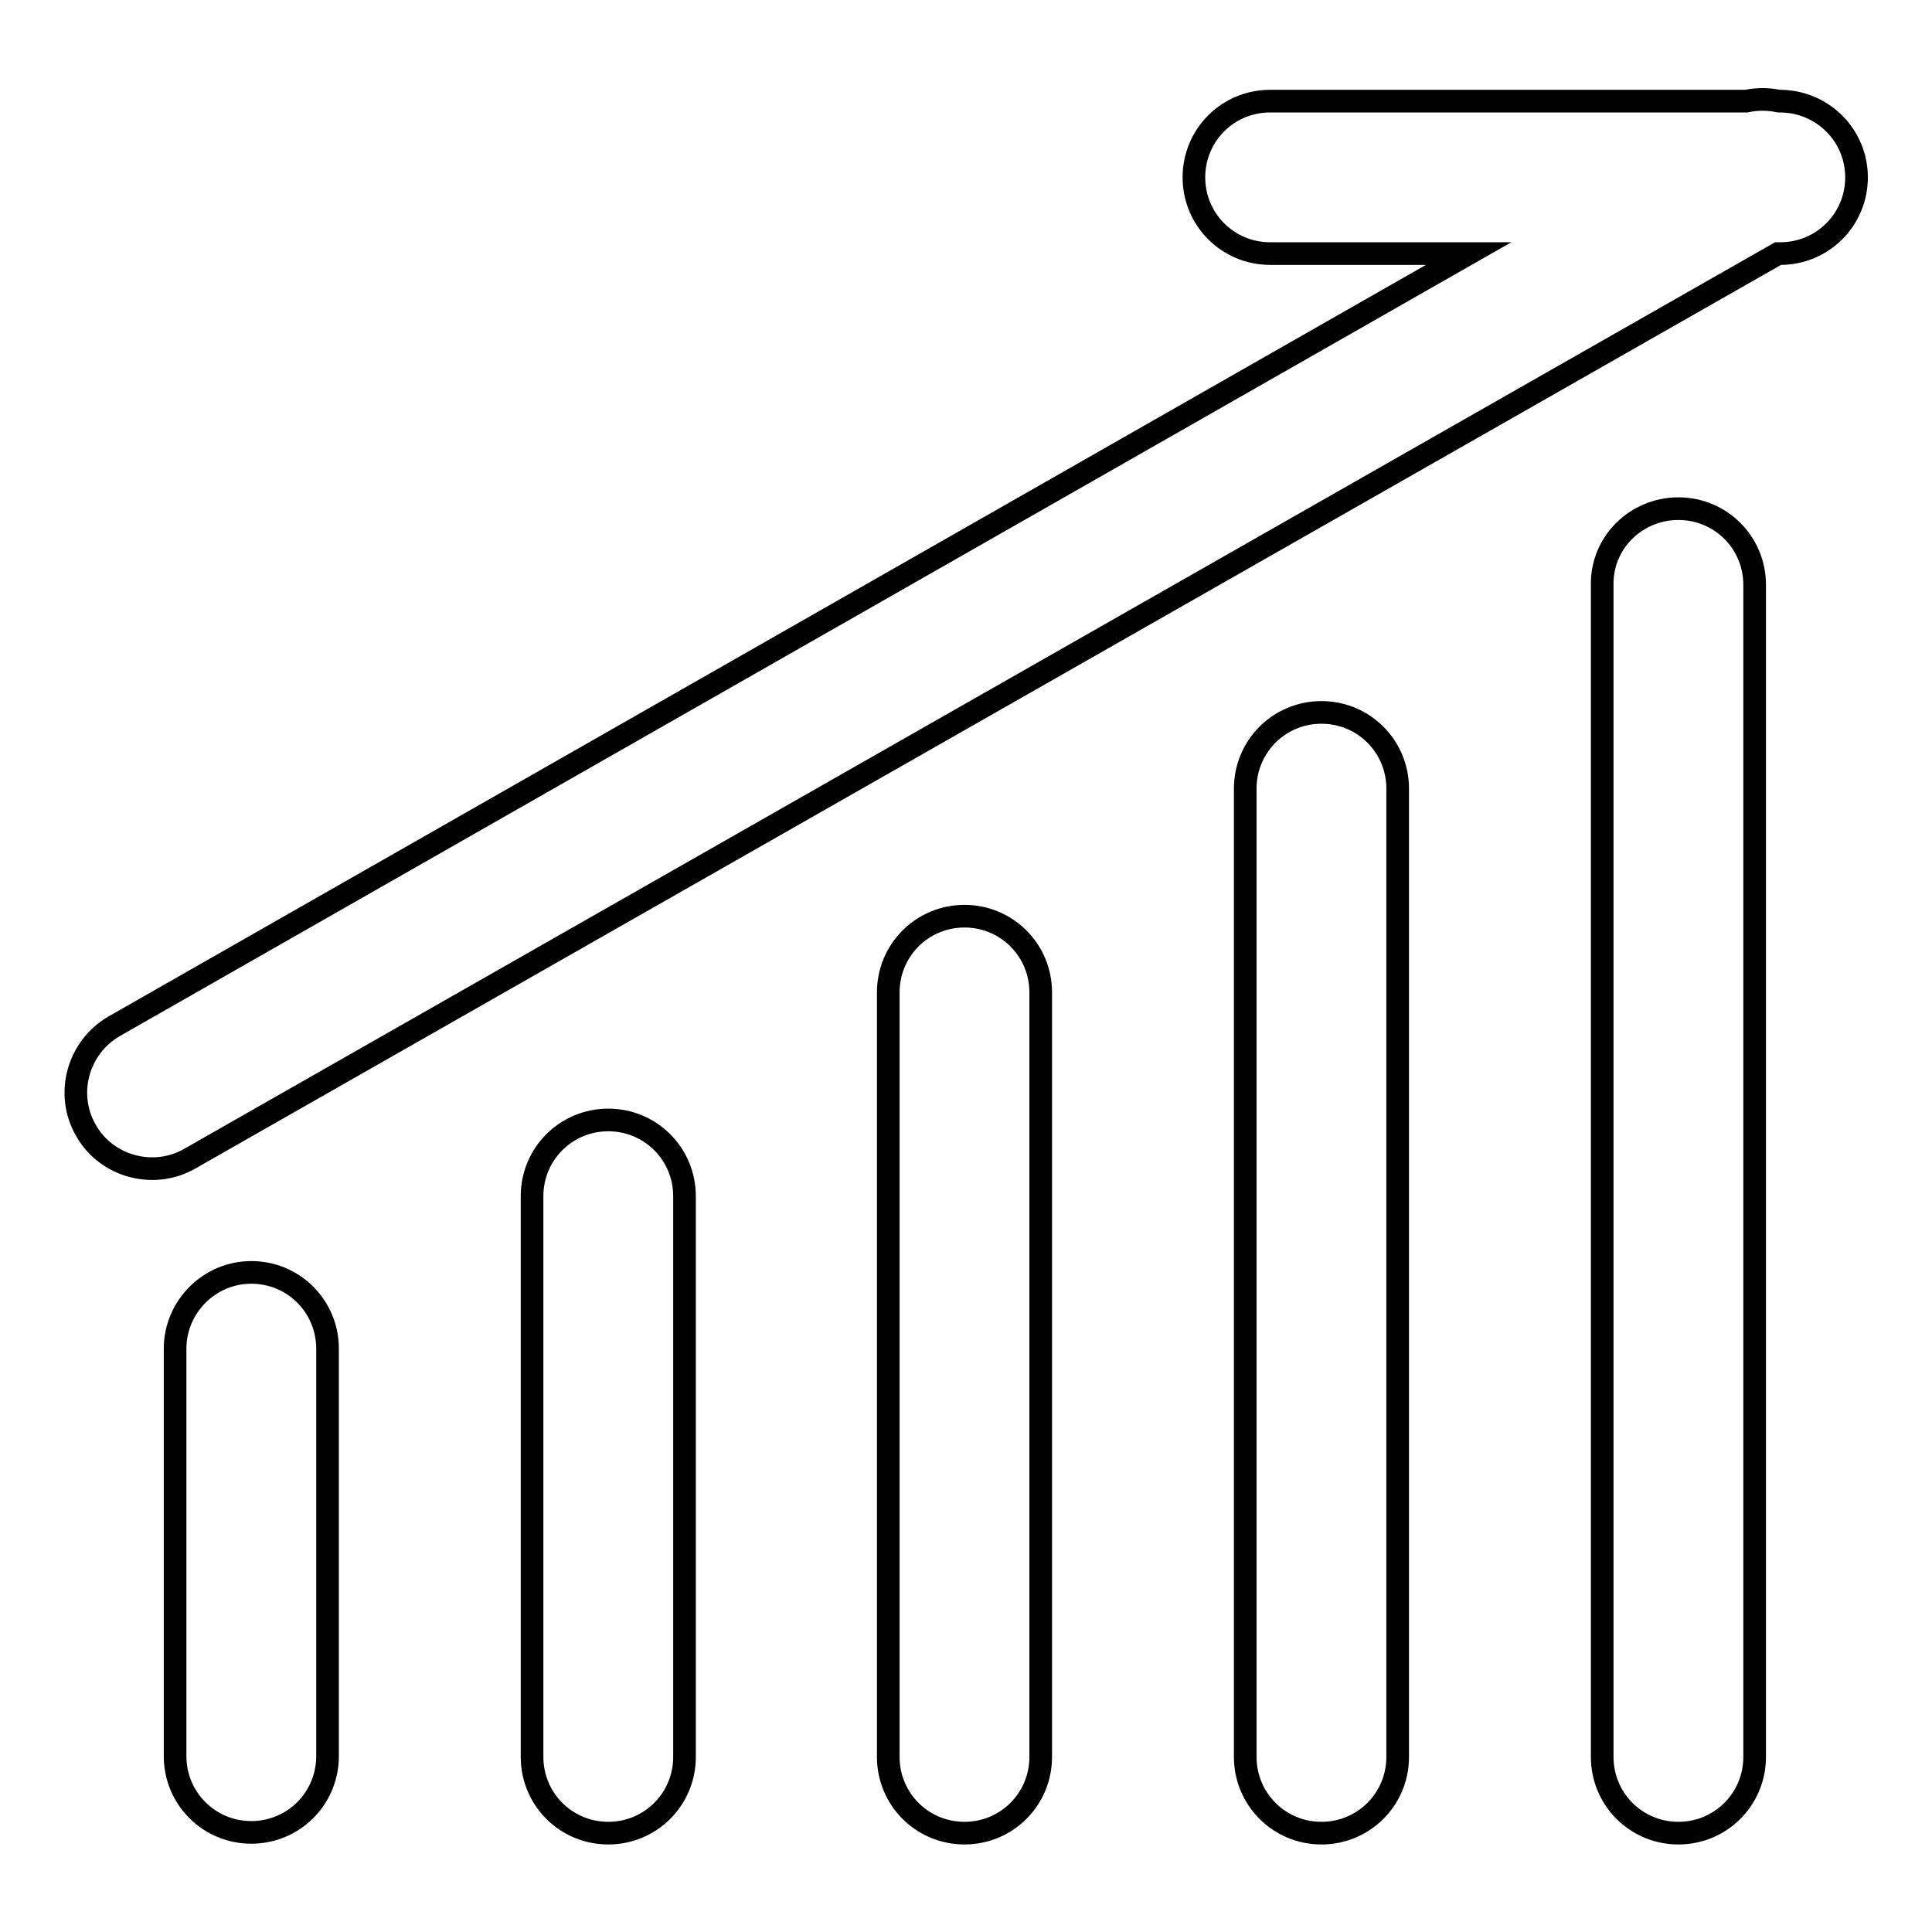
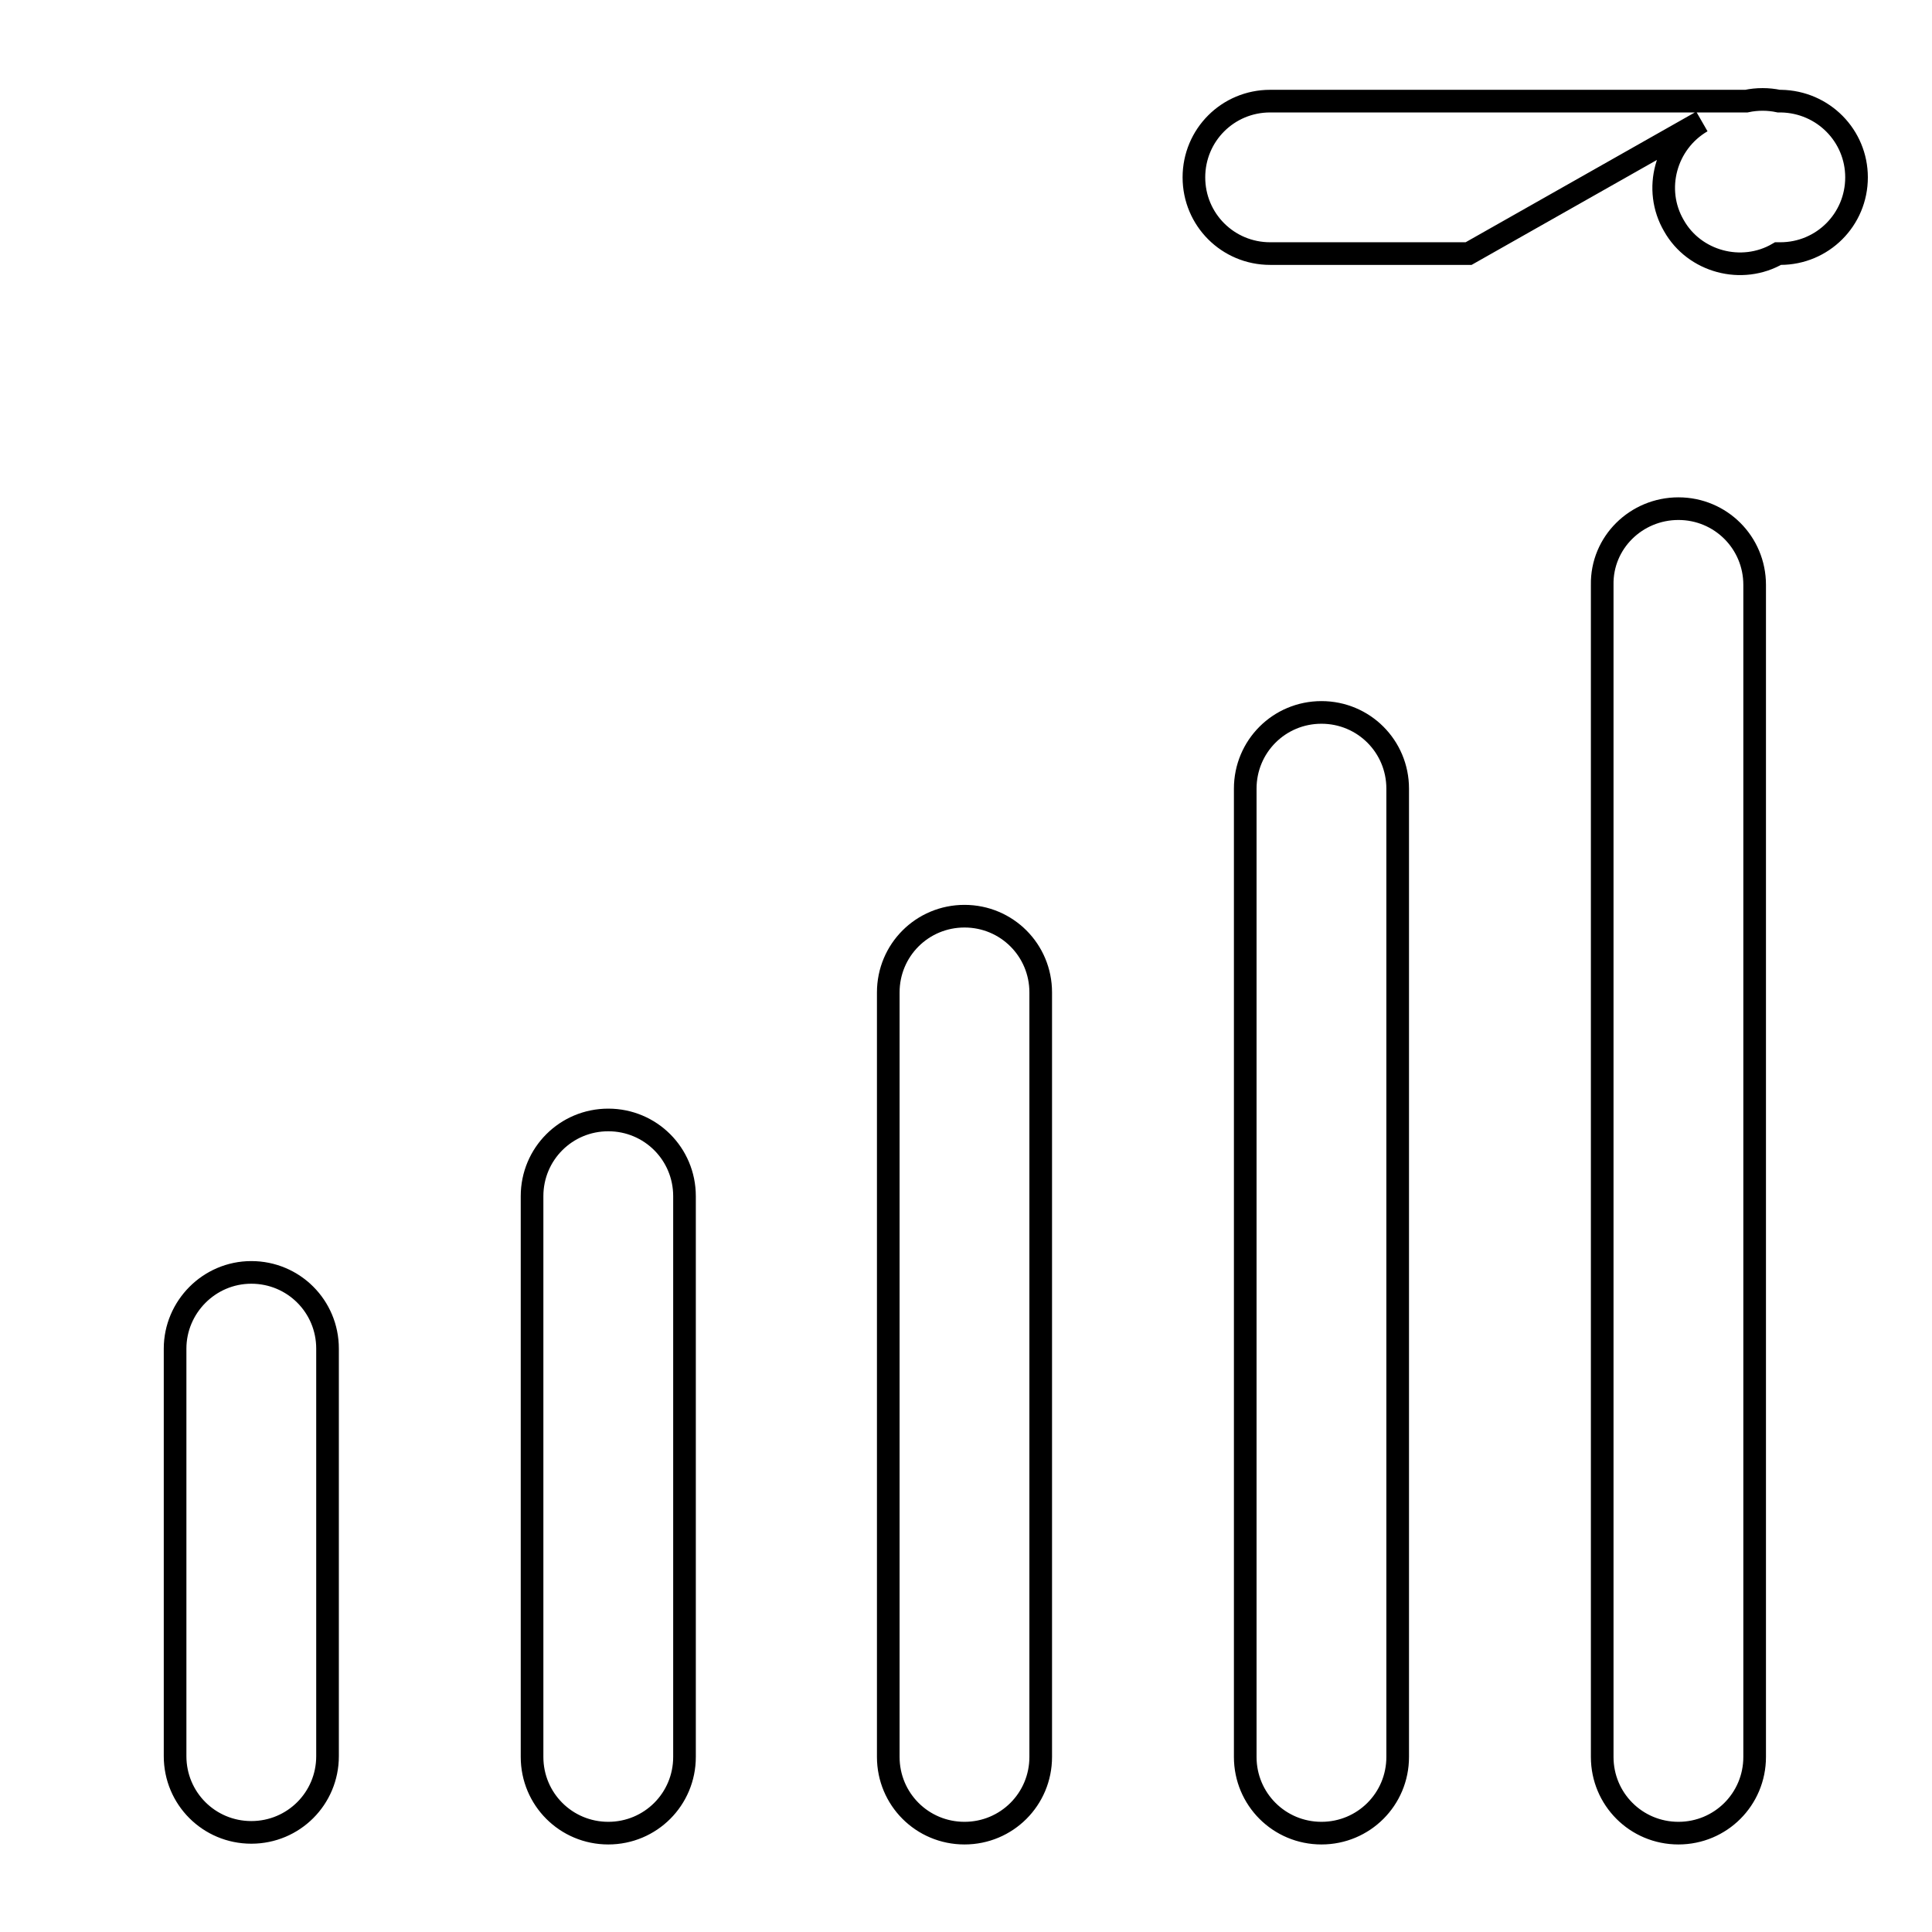
<svg xmlns="http://www.w3.org/2000/svg" version="1.1" x="0px" y="0px" viewBox="0 0 256 256" enable-background="new 0 0 256 256" xml:space="preserve">
  <g>
    <g>
-       <path stroke-width="3" fill-opacity="0" stroke="#000000" d="M246,23.5c0,5.6-4.5,10.1-10.1,10.1h-0.3L25.2,153.5c-4.8,2.8-11.1,1.1-13.8-3.7c-2.8-4.8-1.1-11,3.7-13.8L194.6,33.6h-26.3c-5.6,0-10.1-4.5-10.1-10.1c0-5.6,4.5-10.1,10.1-10.1h63.1c1.4-0.3,2.9-0.3,4.3,0h0.1c0,0,0,0,0.1,0c0,0,0.1,0,0.1,0C241.6,13.5,246,18,246,23.5z M33.3,168.6c5.6,0,10.1,4.5,10.1,10.1v54c0,5.6-4.5,10.1-10.1,10.1c-5.6,0-10.1-4.5-10.1-10.1v-54C23.2,173.2,27.7,168.6,33.3,168.6z M80.6,148.4c5.6,0,10.1,4.5,10.1,10.1v74.3c0,5.6-4.5,10.1-10.1,10.1c-5.6,0-10.1-4.5-10.1-10.1v-74.3C70.5,152.9,75,148.4,80.6,148.4z M127.8,121.4c5.6,0,10.1,4.5,10.1,10.1v101.3c0,5.6-4.5,10.1-10.1,10.1s-10.1-4.5-10.1-10.1V131.5C117.7,125.9,122.2,121.4,127.8,121.4z M175.1,94.4c5.6,0,10.1,4.5,10.1,10.1v128.3c0,5.6-4.5,10.1-10.1,10.1c-5.6,0-10.1-4.5-10.1-10.1V104.5C165,98.9,169.5,94.4,175.1,94.4z M222.4,67.4c5.6,0,10.1,4.5,10.1,10.1v155.3c0,5.6-4.5,10.1-10.1,10.1c-5.6,0-10.1-4.5-10.1-10.1V77.5C212.2,71.9,216.8,67.4,222.4,67.4z" />
+       <path stroke-width="3" fill-opacity="0" stroke="#000000" d="M246,23.5c0,5.6-4.5,10.1-10.1,10.1h-0.3c-4.8,2.8-11.1,1.1-13.8-3.7c-2.8-4.8-1.1-11,3.7-13.8L194.6,33.6h-26.3c-5.6,0-10.1-4.5-10.1-10.1c0-5.6,4.5-10.1,10.1-10.1h63.1c1.4-0.3,2.9-0.3,4.3,0h0.1c0,0,0,0,0.1,0c0,0,0.1,0,0.1,0C241.6,13.5,246,18,246,23.5z M33.3,168.6c5.6,0,10.1,4.5,10.1,10.1v54c0,5.6-4.5,10.1-10.1,10.1c-5.6,0-10.1-4.5-10.1-10.1v-54C23.2,173.2,27.7,168.6,33.3,168.6z M80.6,148.4c5.6,0,10.1,4.5,10.1,10.1v74.3c0,5.6-4.5,10.1-10.1,10.1c-5.6,0-10.1-4.5-10.1-10.1v-74.3C70.5,152.9,75,148.4,80.6,148.4z M127.8,121.4c5.6,0,10.1,4.5,10.1,10.1v101.3c0,5.6-4.5,10.1-10.1,10.1s-10.1-4.5-10.1-10.1V131.5C117.7,125.9,122.2,121.4,127.8,121.4z M175.1,94.4c5.6,0,10.1,4.5,10.1,10.1v128.3c0,5.6-4.5,10.1-10.1,10.1c-5.6,0-10.1-4.5-10.1-10.1V104.5C165,98.9,169.5,94.4,175.1,94.4z M222.4,67.4c5.6,0,10.1,4.5,10.1,10.1v155.3c0,5.6-4.5,10.1-10.1,10.1c-5.6,0-10.1-4.5-10.1-10.1V77.5C212.2,71.9,216.8,67.4,222.4,67.4z" />
    </g>
  </g>
</svg>